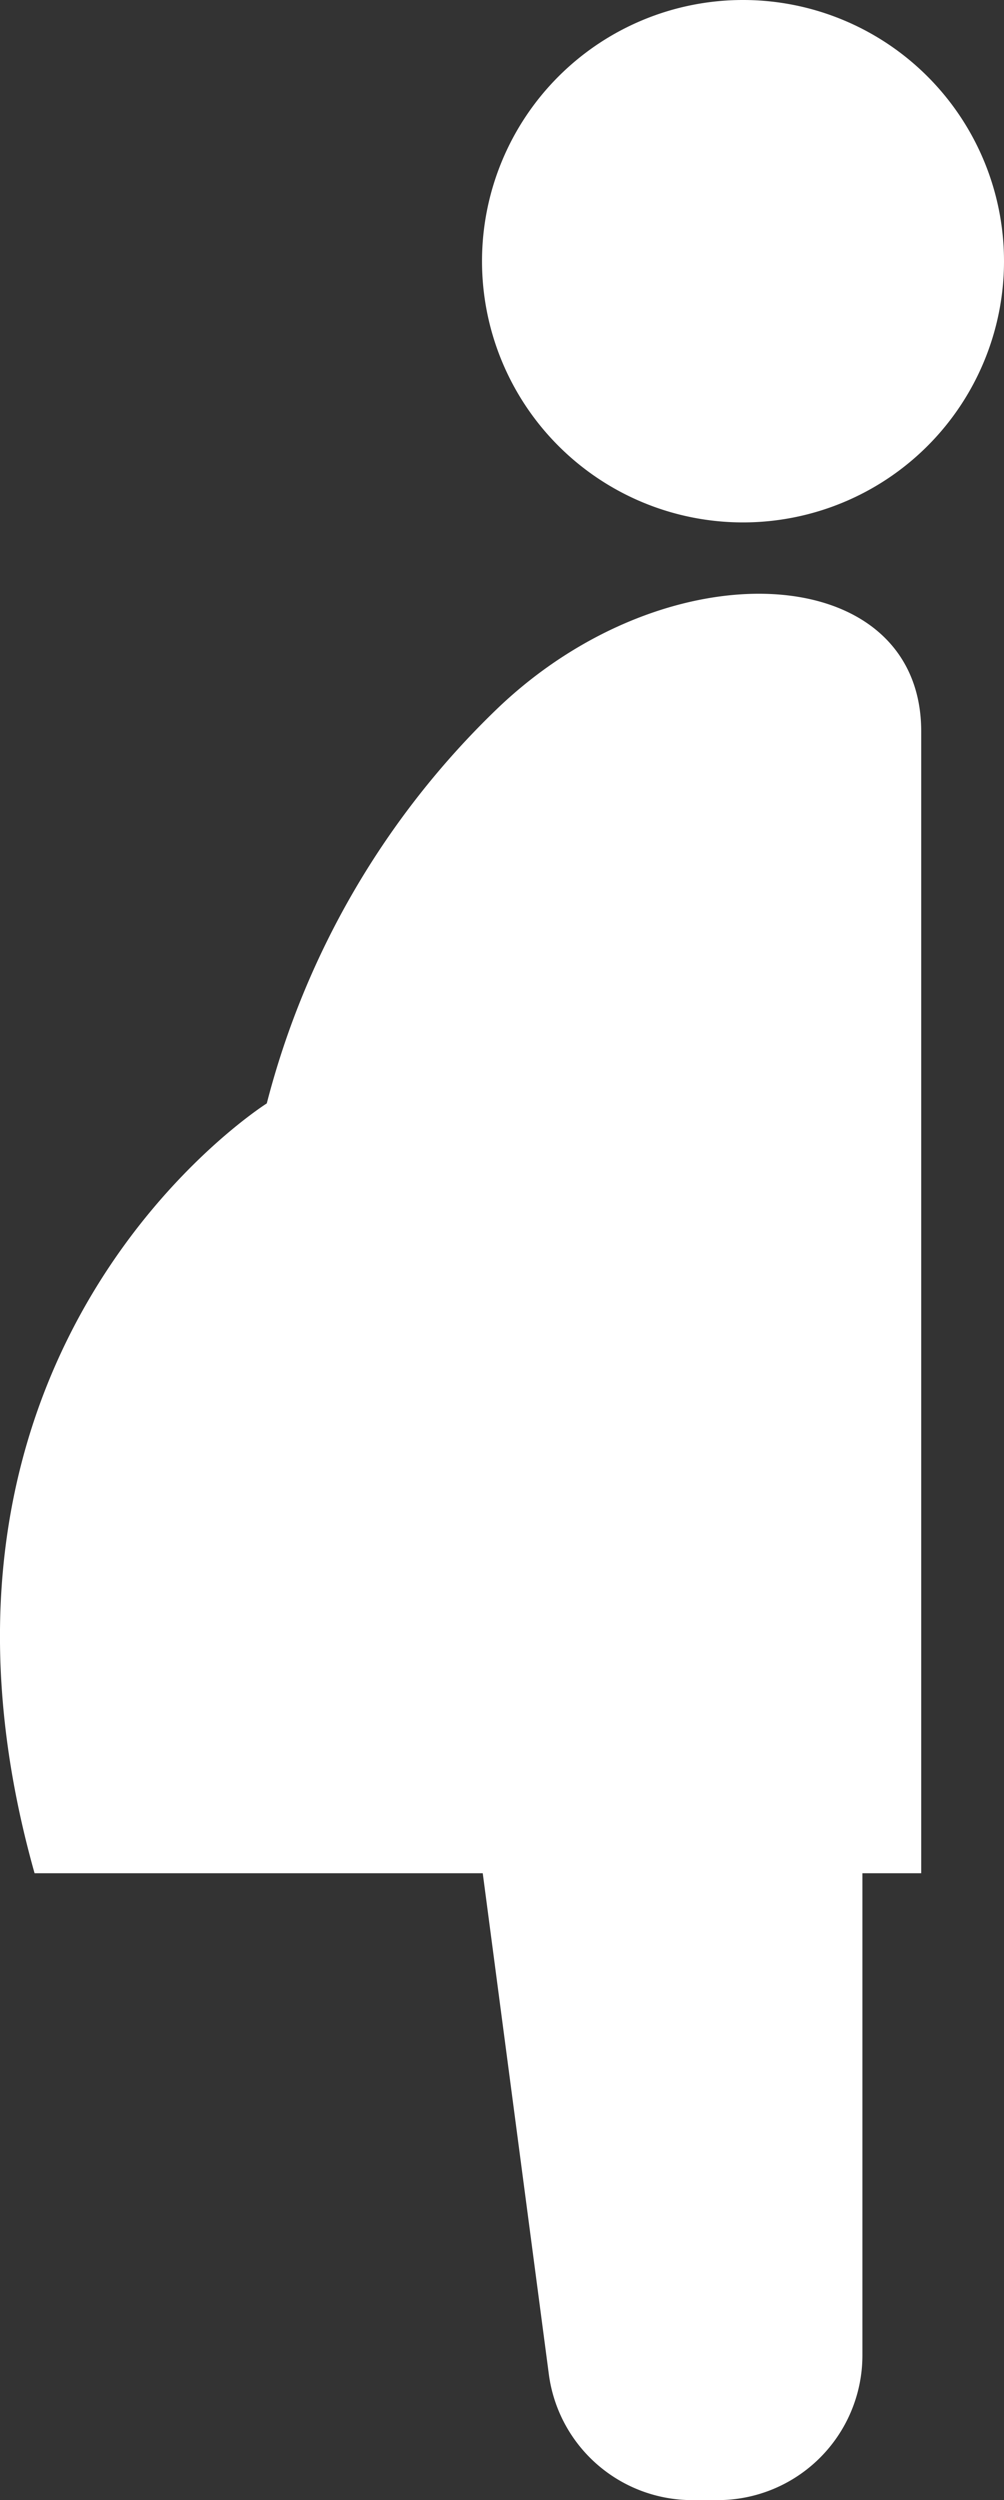
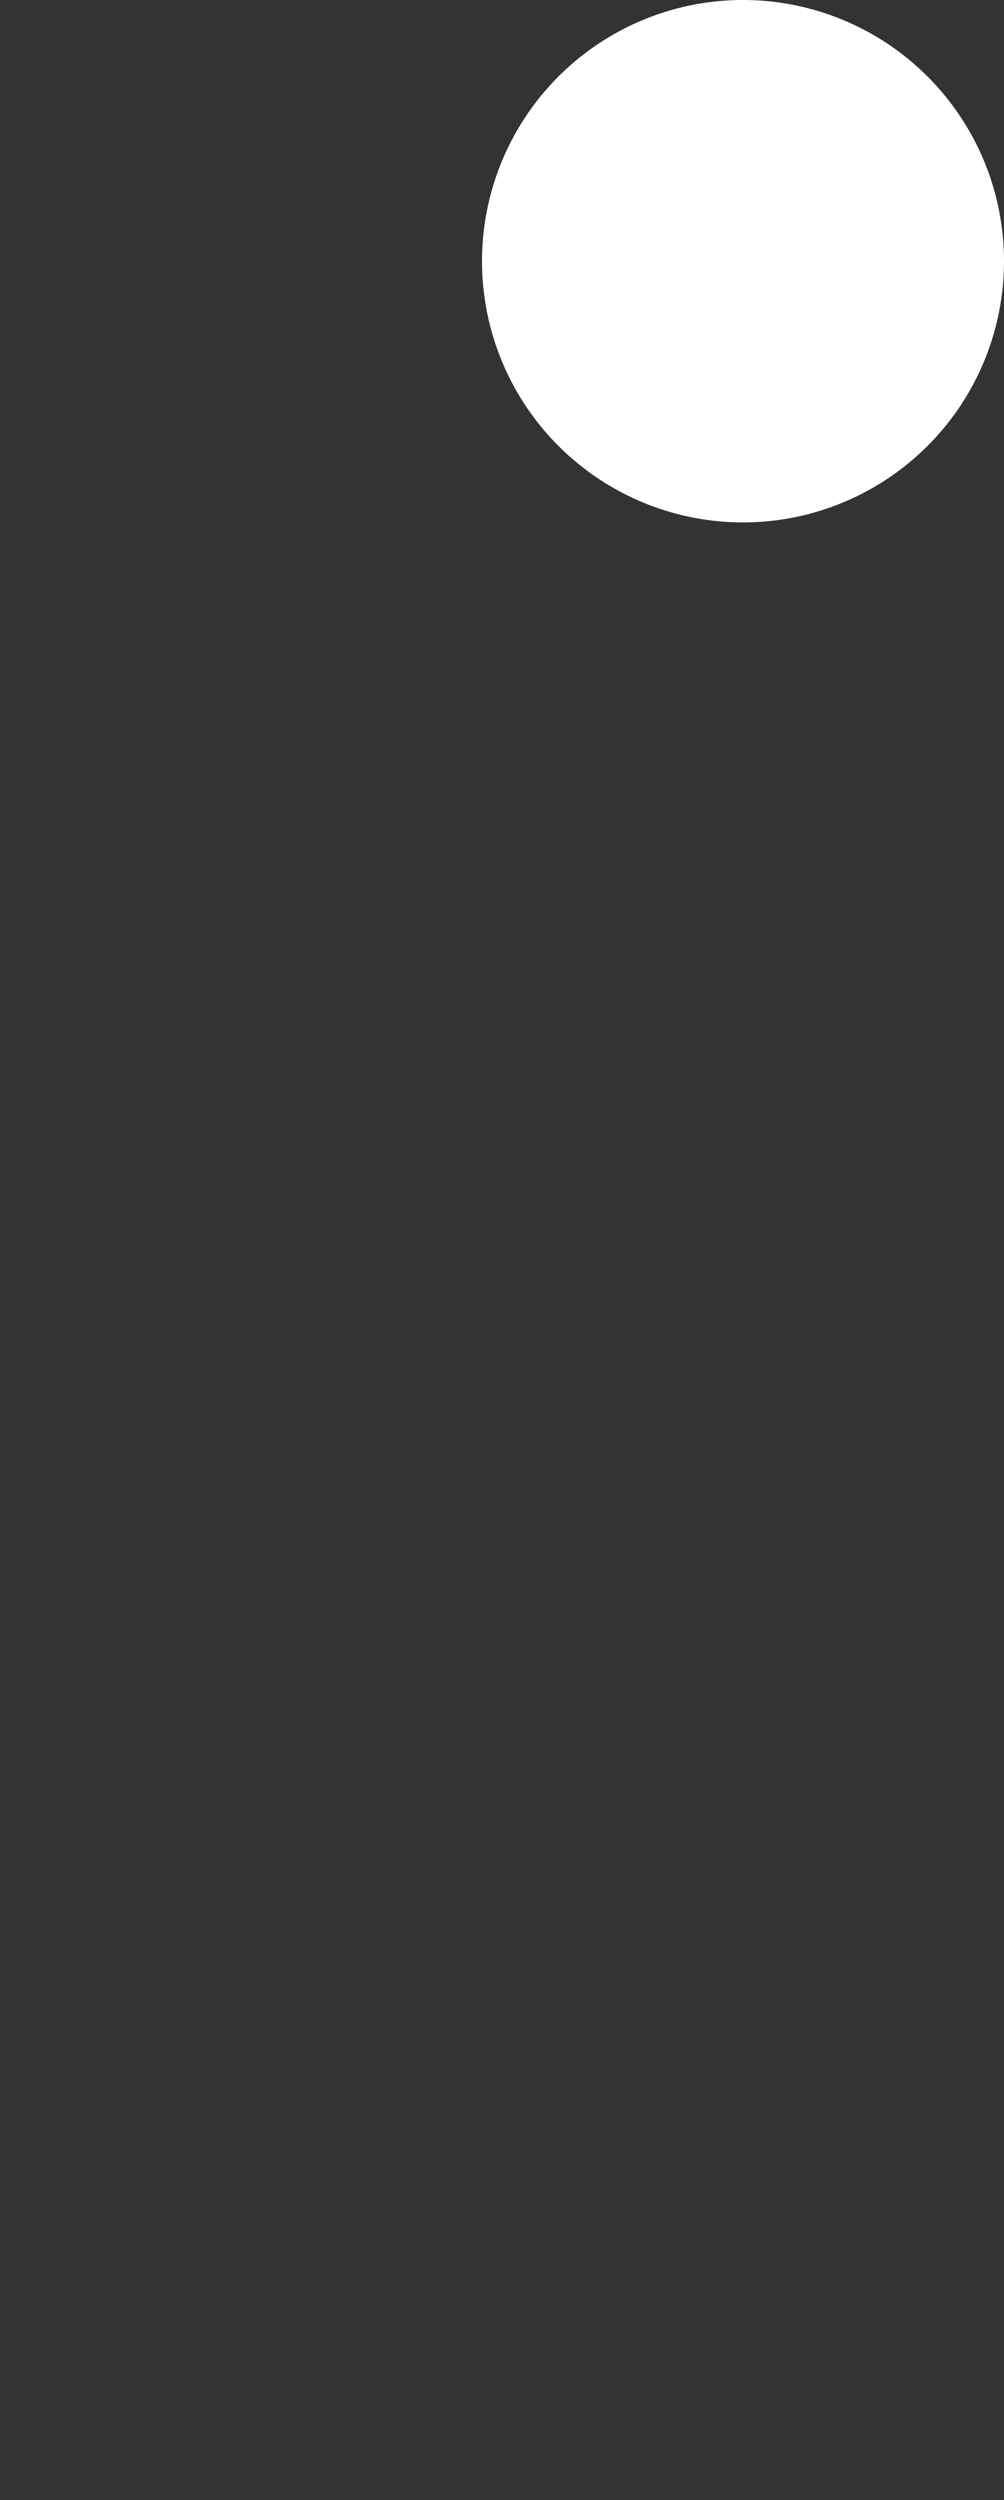
<svg xmlns="http://www.w3.org/2000/svg" width="41.269" height="102.684" viewBox="0 0 41.269 102.684">
  <rect x="0" y="0" width="41.269" height="102.684" fill="#333333" stroke="none" />
  <g id="妊婦さんアイコン1" transform="translate(-153.112)">
-     <path id="パス_746" data-name="パス 746" d="M173.538,126.328a34.373,34.373,0,0,0-9.46,16.2s-15.675,9.855-9.545,31.617h18.422l2.717,20.578a5.946,5.946,0,0,0,5.9,5.169h1.041a5.947,5.947,0,0,0,5.948-5.947v-19.8h2.417v-46.9C190.974,120.2,180.574,119.575,173.538,126.328Z" transform="translate(0 -97.21)" fill="#fff" />
    <path id="パス_747" data-name="パス 747" d="M262.633,0a10.728,10.728,0,1,0,10.728,10.728A10.729,10.729,0,0,0,262.633,0Z" transform="translate(-78.98)" fill="#fff" />
  </g>
</svg>